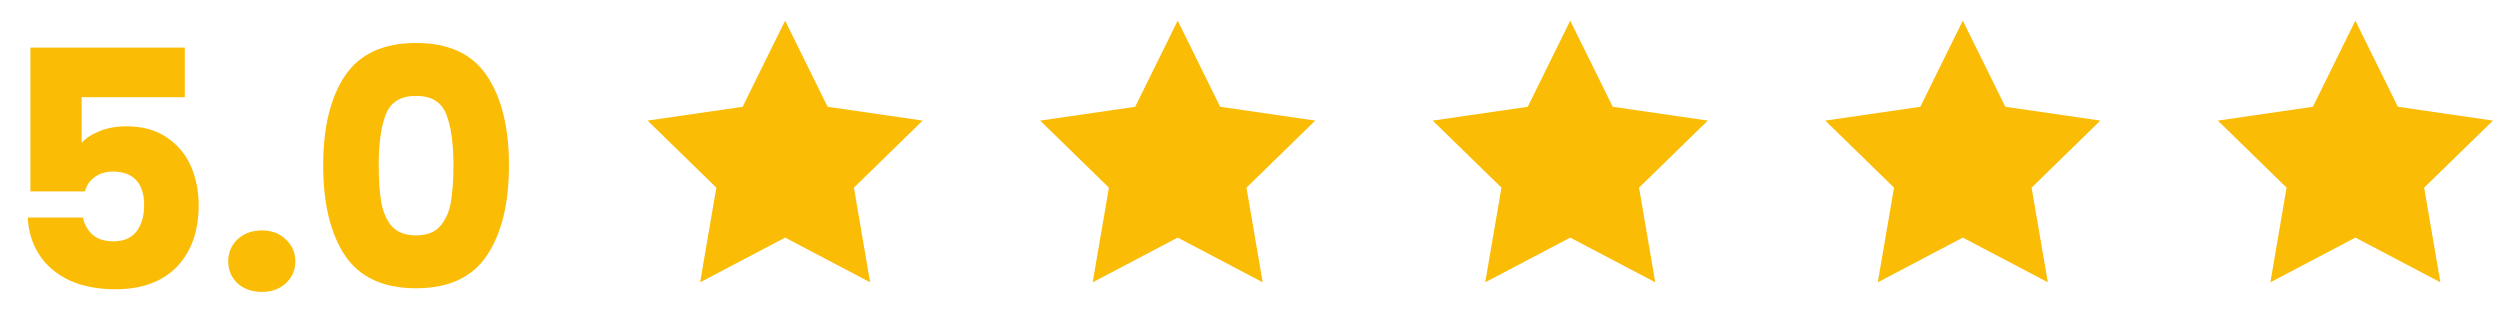
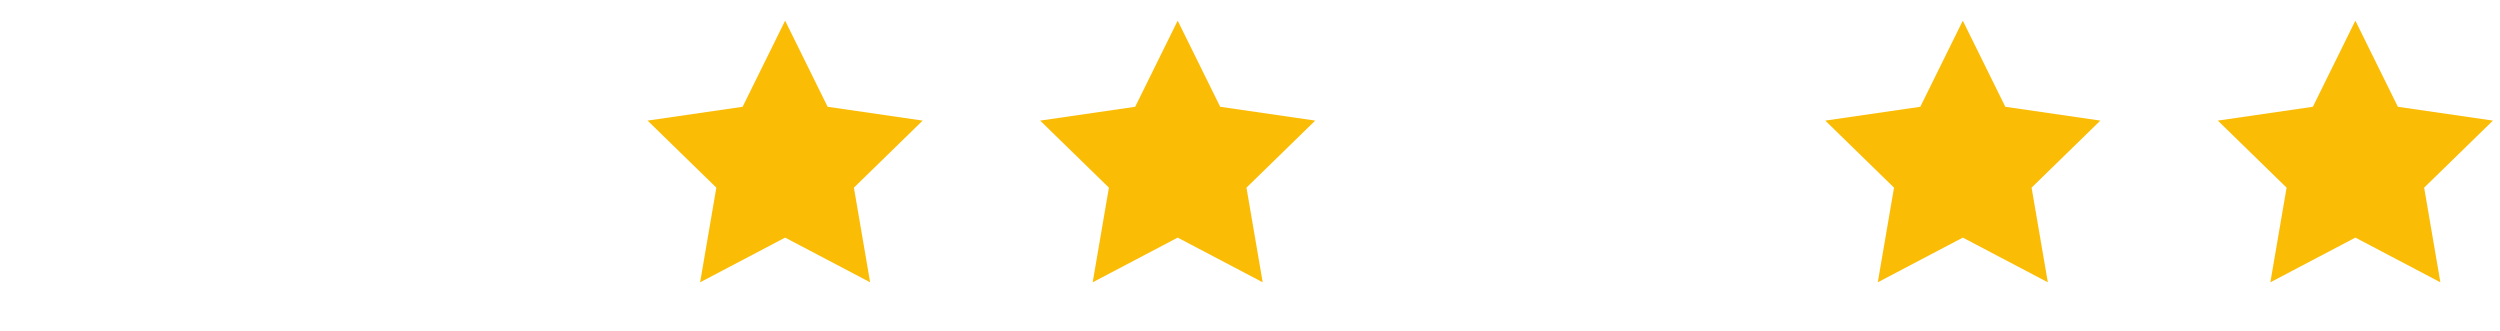
<svg xmlns="http://www.w3.org/2000/svg" width="121" height="16" viewBox="0 0 121 16" fill="none">
-   <path d="M8.944 4.704H3.952V6.912C4.165 6.677 4.464 6.485 4.848 6.336C5.232 6.187 5.648 6.112 6.096 6.112C6.896 6.112 7.557 6.293 8.08 6.656C8.613 7.019 9.003 7.488 9.248 8.064C9.493 8.64 9.616 9.264 9.616 9.936C9.616 11.184 9.264 12.176 8.56 12.912C7.856 13.637 6.864 14 5.584 14C4.731 14 3.989 13.856 3.36 13.568C2.731 13.269 2.245 12.859 1.904 12.336C1.563 11.813 1.376 11.211 1.344 10.528H4.016C4.08 10.859 4.235 11.136 4.48 11.36C4.725 11.573 5.061 11.68 5.488 11.68C5.989 11.68 6.363 11.52 6.608 11.2C6.853 10.88 6.976 10.453 6.976 9.92C6.976 9.397 6.848 8.997 6.592 8.72C6.336 8.443 5.963 8.304 5.472 8.304C5.109 8.304 4.811 8.395 4.576 8.576C4.341 8.747 4.187 8.976 4.112 9.264H1.472V2.304H8.944V4.704ZM12.678 14.128C12.198 14.128 11.804 13.989 11.494 13.712C11.196 13.424 11.046 13.072 11.046 12.656C11.046 12.229 11.196 11.872 11.494 11.584C11.804 11.296 12.198 11.152 12.678 11.152C13.148 11.152 13.532 11.296 13.83 11.584C14.14 11.872 14.294 12.229 14.294 12.656C14.294 13.072 14.14 13.424 13.83 13.712C13.532 13.989 13.148 14.128 12.678 14.128ZM15.642 8C15.642 6.165 15.994 4.72 16.698 3.664C17.413 2.608 18.559 2.08 20.138 2.08C21.716 2.08 22.858 2.608 23.562 3.664C24.276 4.72 24.634 6.165 24.634 8C24.634 9.856 24.276 11.312 23.562 12.368C22.858 13.424 21.716 13.952 20.138 13.952C18.559 13.952 17.413 13.424 16.698 12.368C15.994 11.312 15.642 9.856 15.642 8ZM21.946 8C21.946 6.923 21.828 6.096 21.594 5.52C21.359 4.933 20.874 4.64 20.138 4.64C19.402 4.64 18.916 4.933 18.682 5.52C18.447 6.096 18.33 6.923 18.33 8C18.33 8.725 18.372 9.328 18.458 9.808C18.543 10.277 18.714 10.661 18.97 10.96C19.236 11.248 19.626 11.392 20.138 11.392C20.65 11.392 21.034 11.248 21.29 10.96C21.556 10.661 21.733 10.277 21.818 9.808C21.903 9.328 21.946 8.725 21.946 8Z" fill="#FBBC05" />
  <path d="M38 1L40.057 5.168L44.657 5.837L41.329 9.082L42.114 13.663L38 11.5L33.886 13.663L34.671 9.082L31.343 5.837L35.943 5.168L38 1Z" fill="#FBBC05" />
  <path d="M57 1L59.057 5.168L63.657 5.837L60.329 9.082L61.114 13.663L57 11.5L52.886 13.663L53.671 9.082L50.343 5.837L54.943 5.168L57 1Z" fill="#FBBC05" />
-   <path d="M76 1L78.057 5.168L82.657 5.837L79.329 9.082L80.115 13.663L76 11.5L71.885 13.663L72.671 9.082L69.343 5.837L73.943 5.168L76 1Z" fill="#FBBC05" />
  <path d="M95 1L97.057 5.168L101.657 5.837L98.329 9.082L99.115 13.663L95 11.5L90.885 13.663L91.671 9.082L88.343 5.837L92.943 5.168L95 1Z" fill="#FBBC05" />
  <path d="M114 1L116.057 5.168L120.657 5.837L117.329 9.082L118.114 13.663L114 11.5L109.886 13.663L110.671 9.082L107.343 5.837L111.943 5.168L114 1Z" fill="#FBBC05" />
</svg>